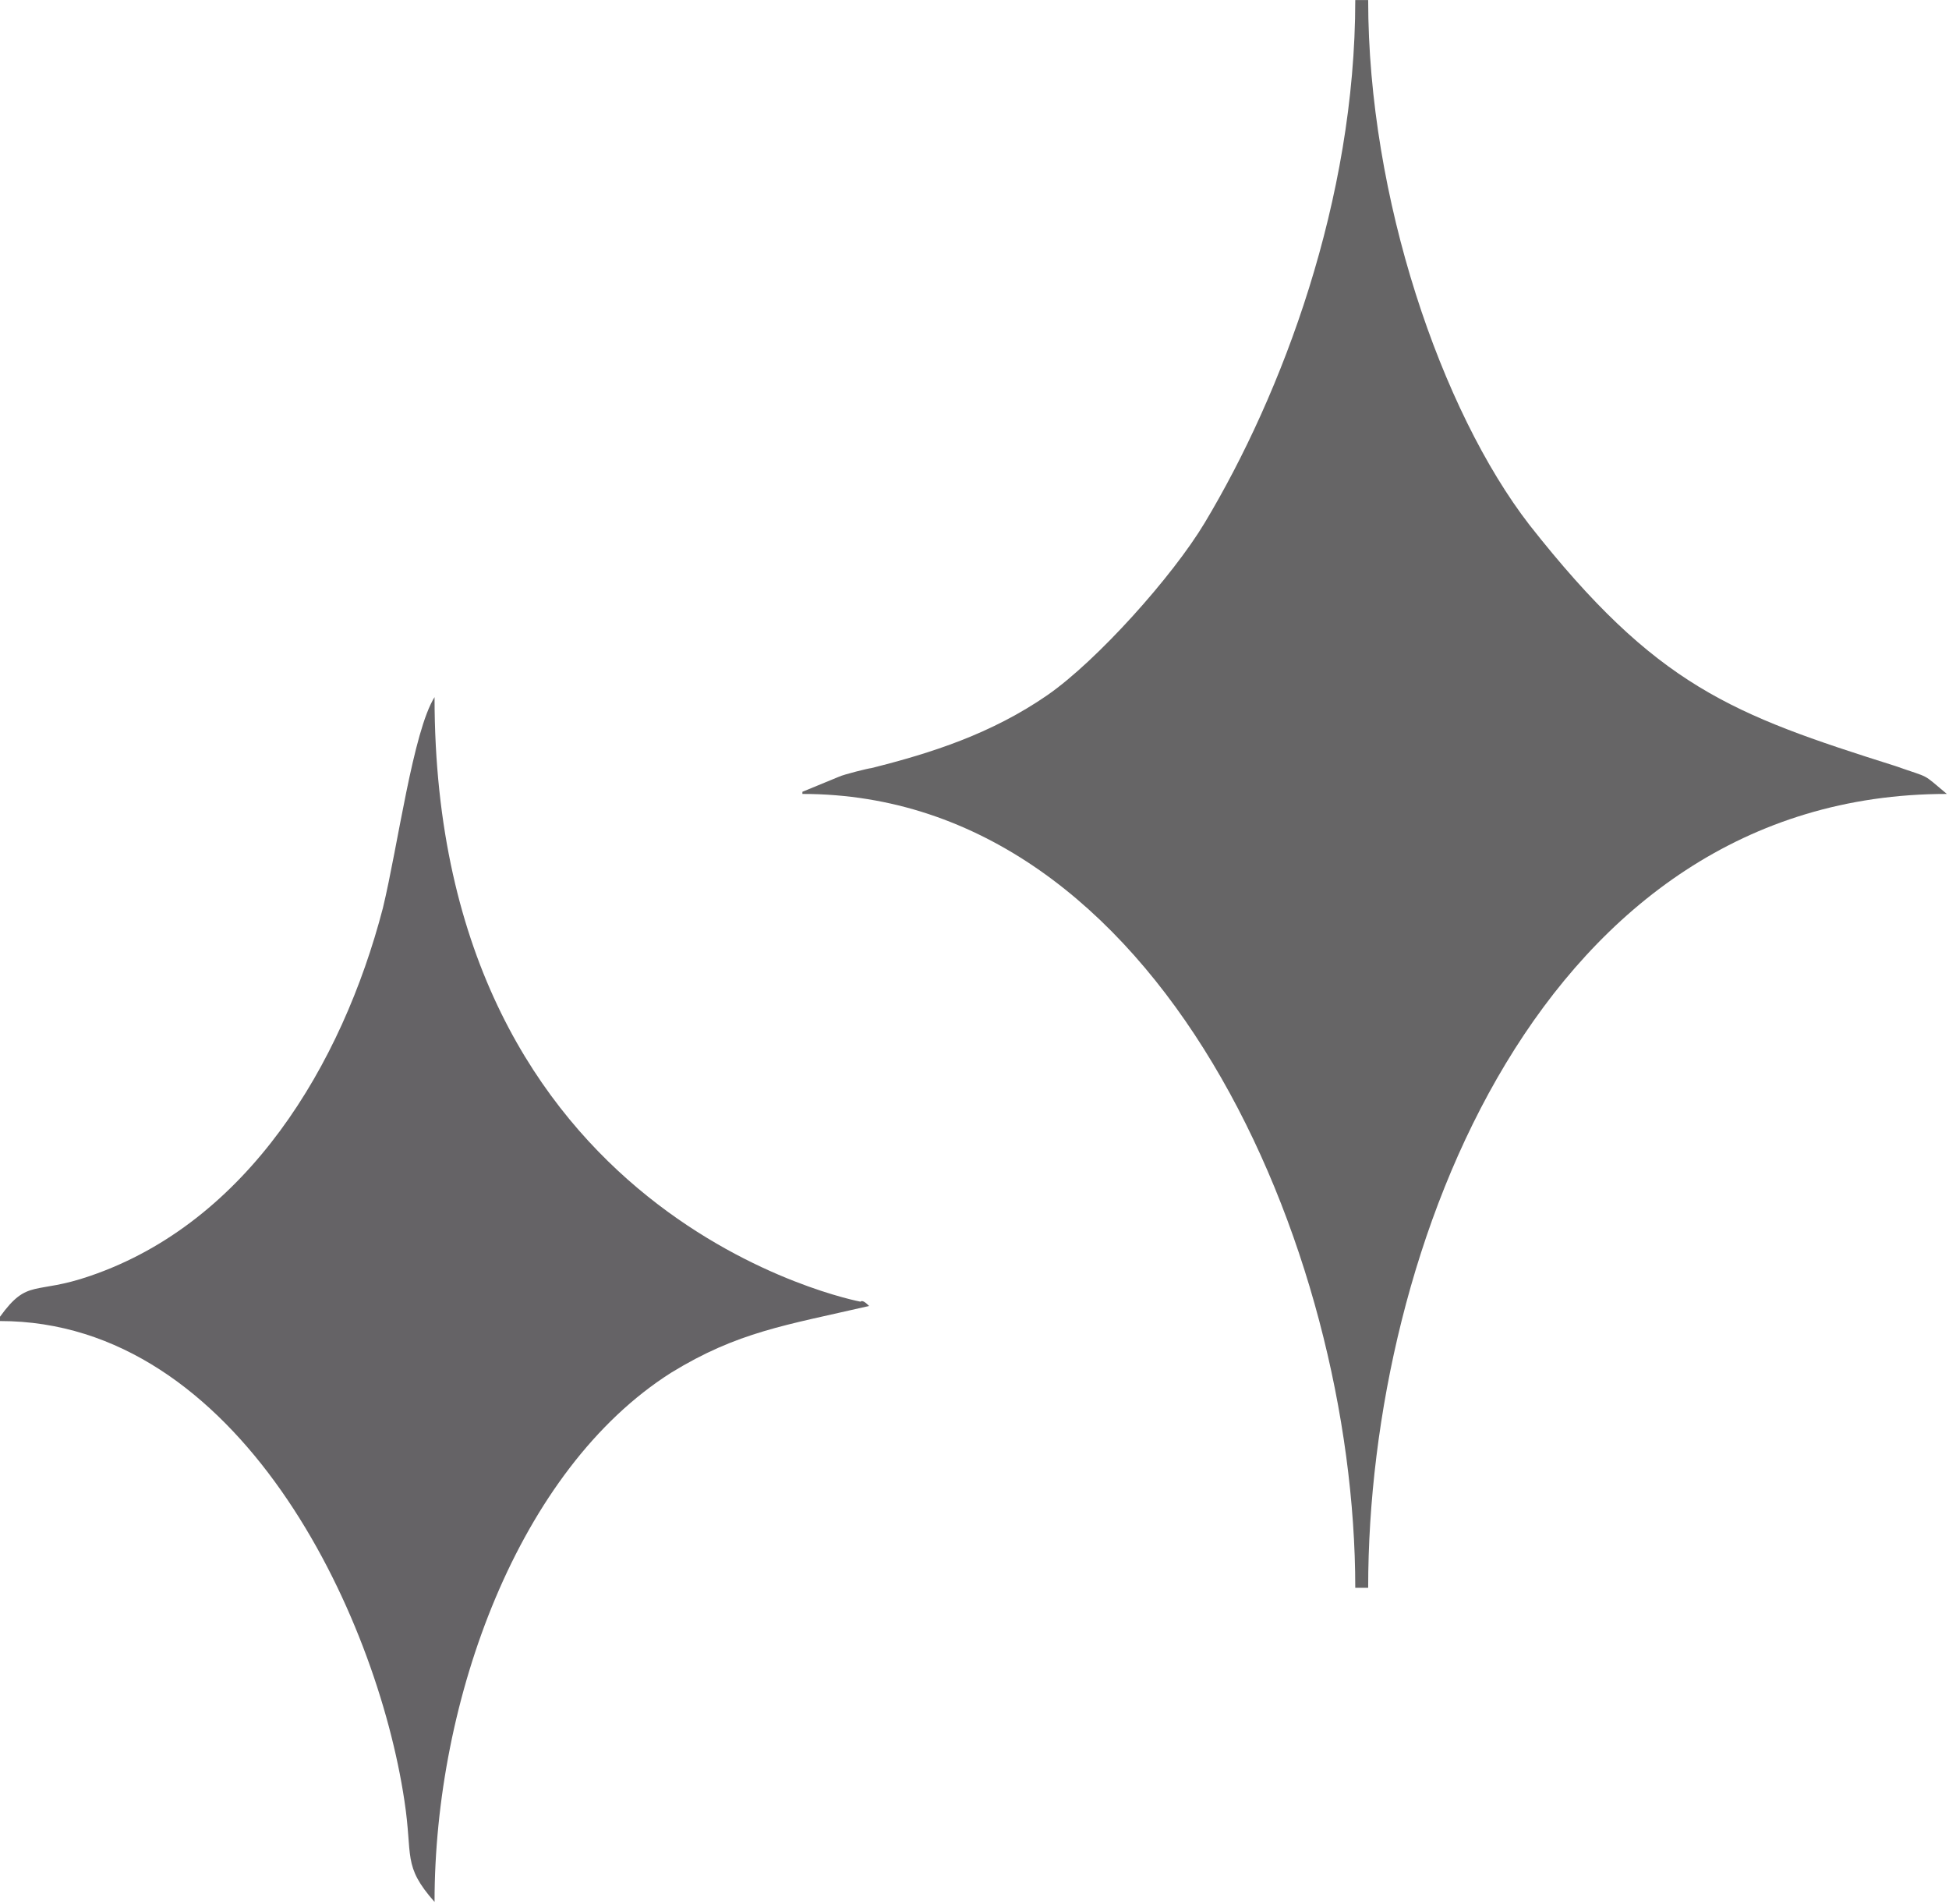
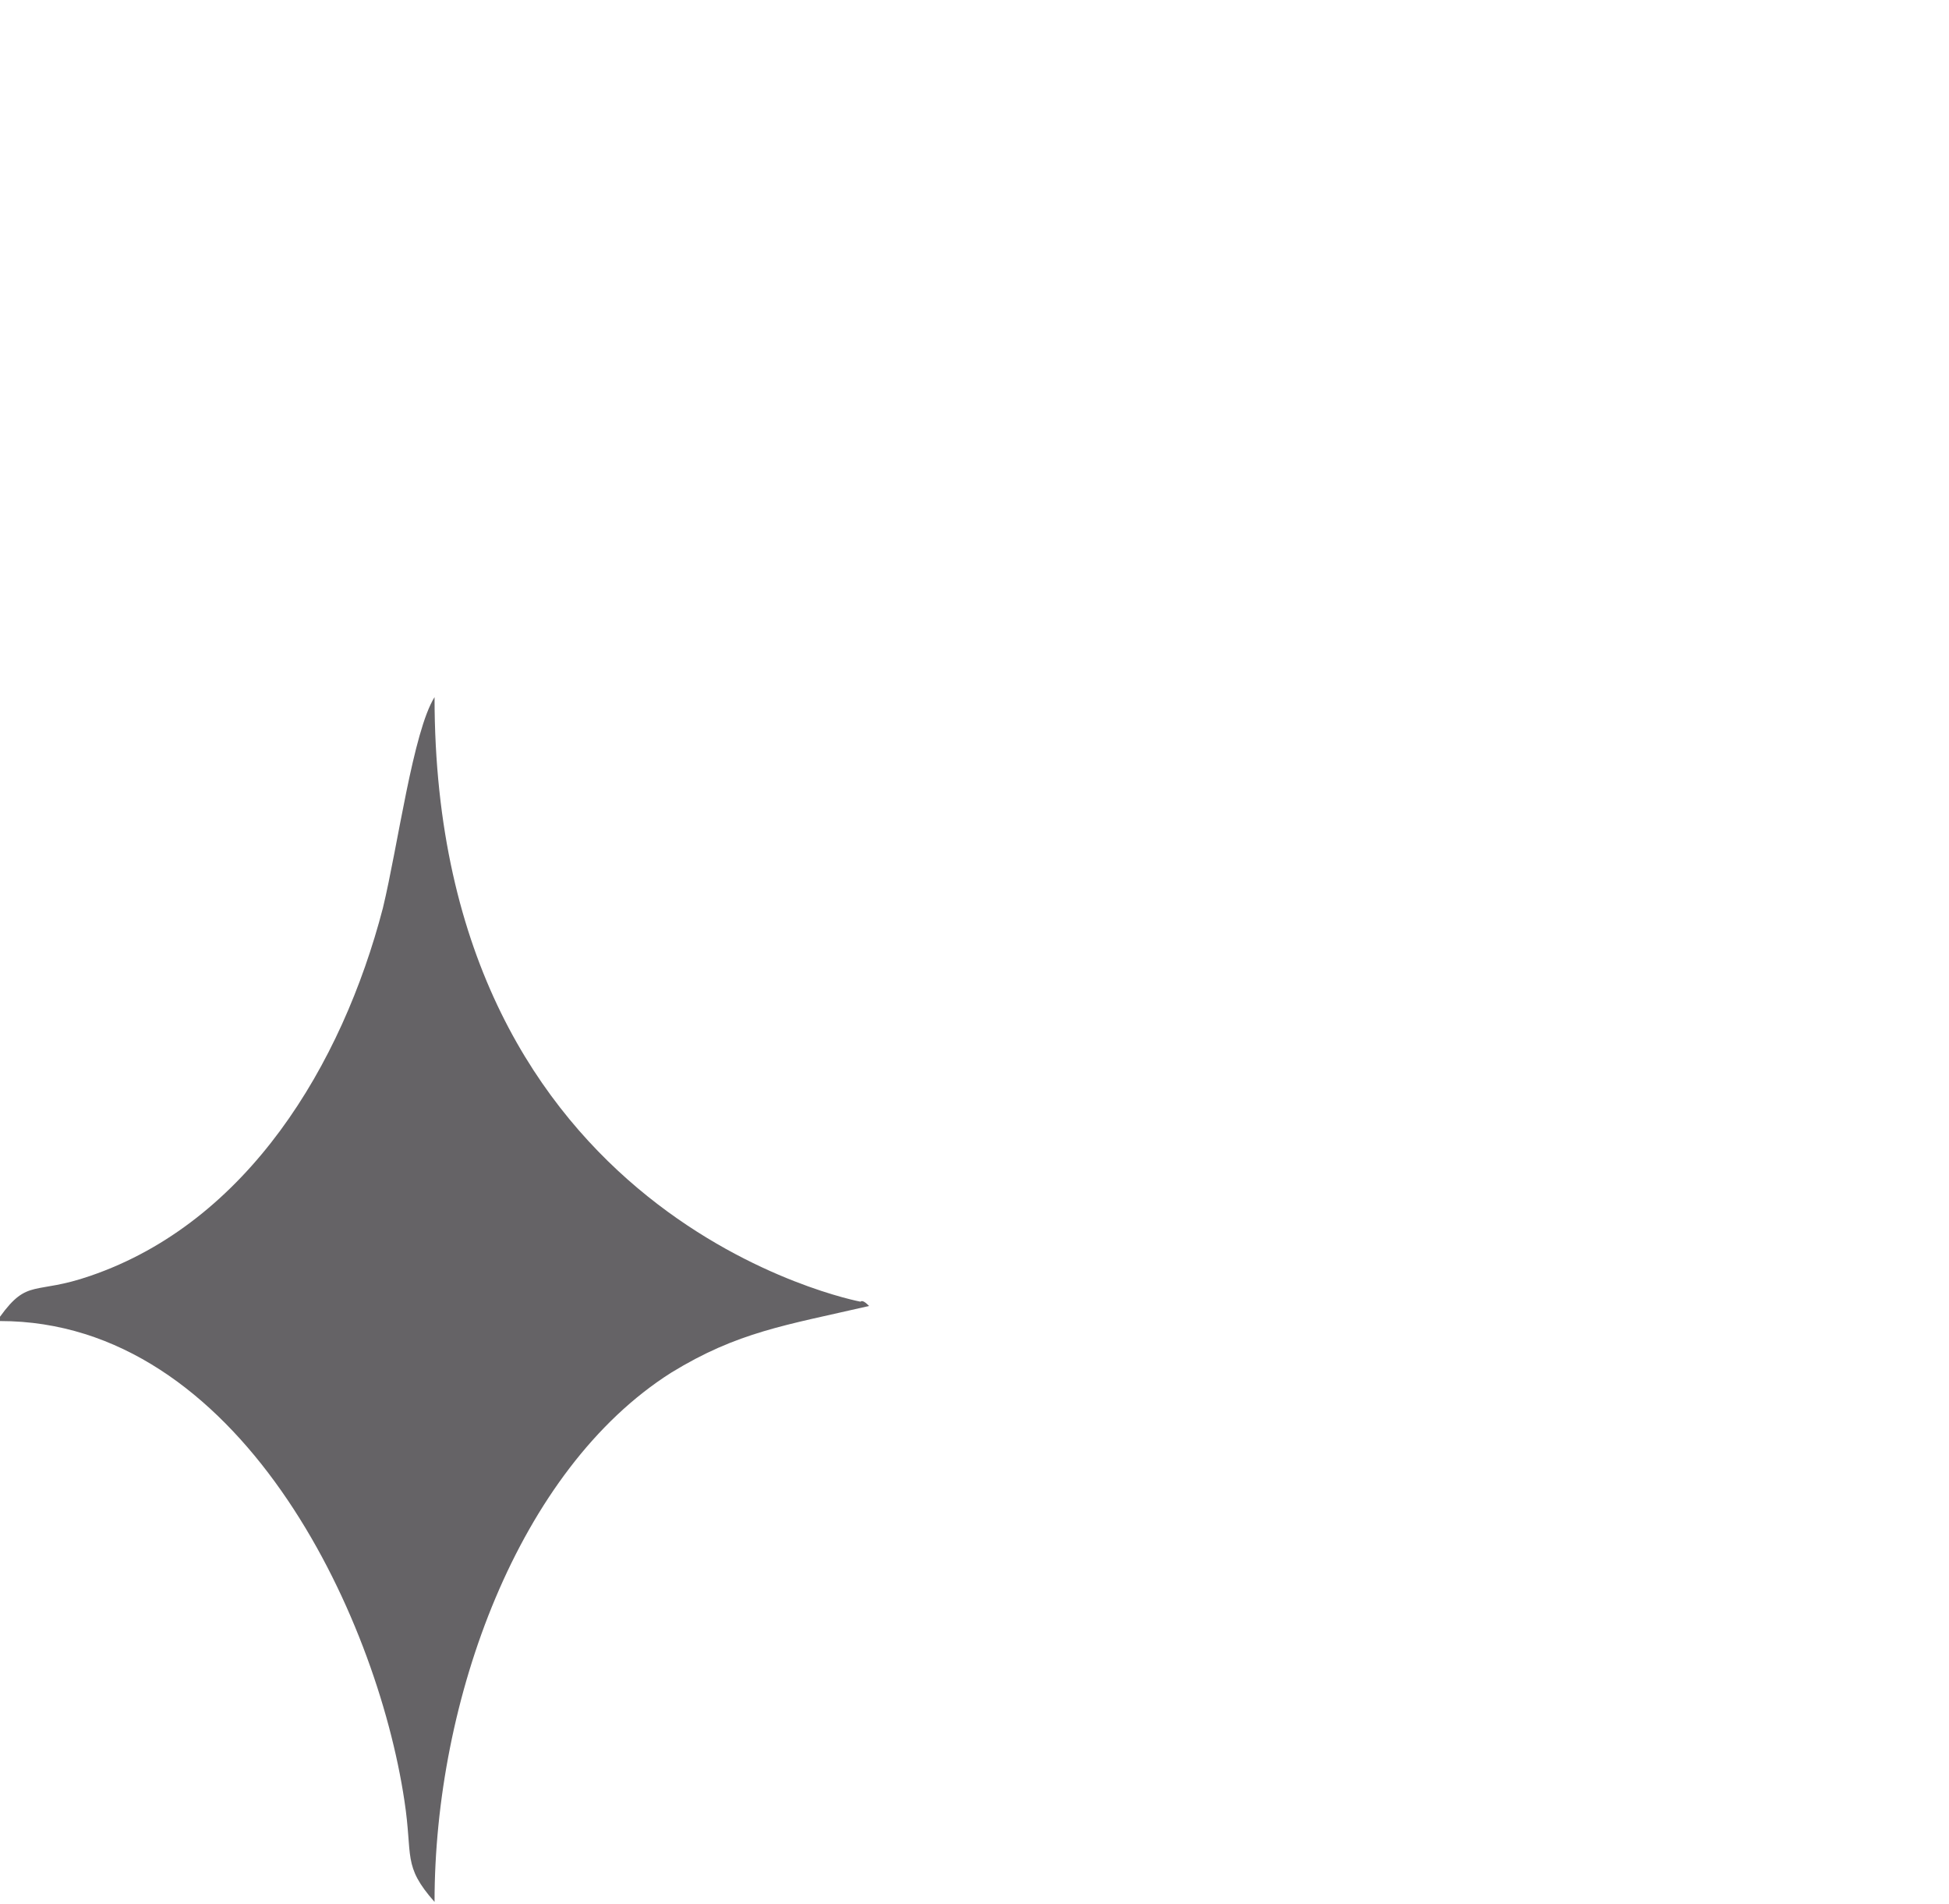
<svg xmlns="http://www.w3.org/2000/svg" xml:space="preserve" width="7.046mm" height="6.883mm" version="1.1" style="shape-rendering:geometricPrecision; text-rendering:geometricPrecision; image-rendering:optimizeQuality; fill-rule:evenodd; clip-rule:evenodd" viewBox="0 0 9.06 8.85">
  <defs>
    <style type="text/css">
   
    .fil1 {fill:#656366}
    .fil0 {fill:#666566}
   
  </style>
  </defs>
  <g id="Capa_x0020_1">
-     <path class="fil0" d="M3.73 3.69c1.66,0 2.57,2.11 2.57,3.69l0.06 0c0,-1.58 0.81,-3.69 2.69,-3.69 -0.12,-0.1 -0.07,-0.07 -0.24,-0.13 -0.76,-0.24 -1.11,-0.37 -1.7,-1.12 -0.41,-0.53 -0.75,-1.52 -0.75,-2.44l-0.06 0c0,0.93 -0.34,1.83 -0.7,2.43 -0.15,0.25 -0.5,0.64 -0.73,0.8 -0.26,0.18 -0.54,0.27 -0.82,0.34 -0.01,0 -0.13,0.03 -0.15,0.04l-0.17 0.07z" />
    <path class="fil1" d="M-0 6.14c1.11,0 1.75,1.36 1.88,2.23 0.04,0.26 -0.01,0.3 0.14,0.47 0,-0.94 0.39,-2.01 1.1,-2.46 0.31,-0.19 0.53,-0.22 0.92,-0.31 -0.01,-0.01 -0.03,-0.03 -0.04,-0.02 -0,0 -1.98,-0.37 -1.98,-2.81 -0.1,0.16 -0.17,0.69 -0.24,0.98 -0.19,0.73 -0.63,1.46 -1.36,1.71 -0.26,0.09 -0.29,0.01 -0.42,0.19z" />
  </g>
</svg>